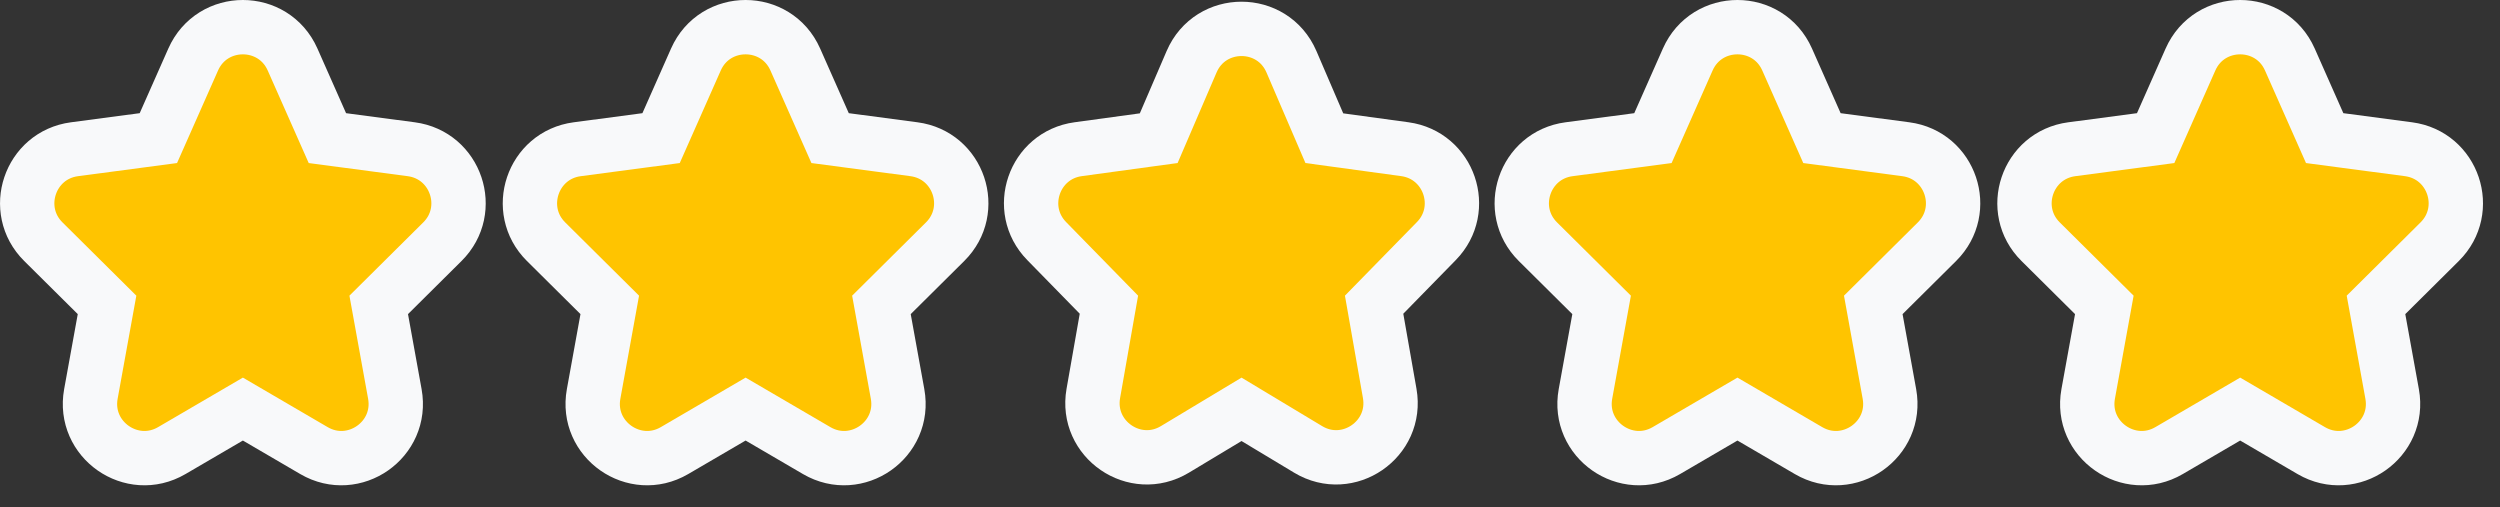
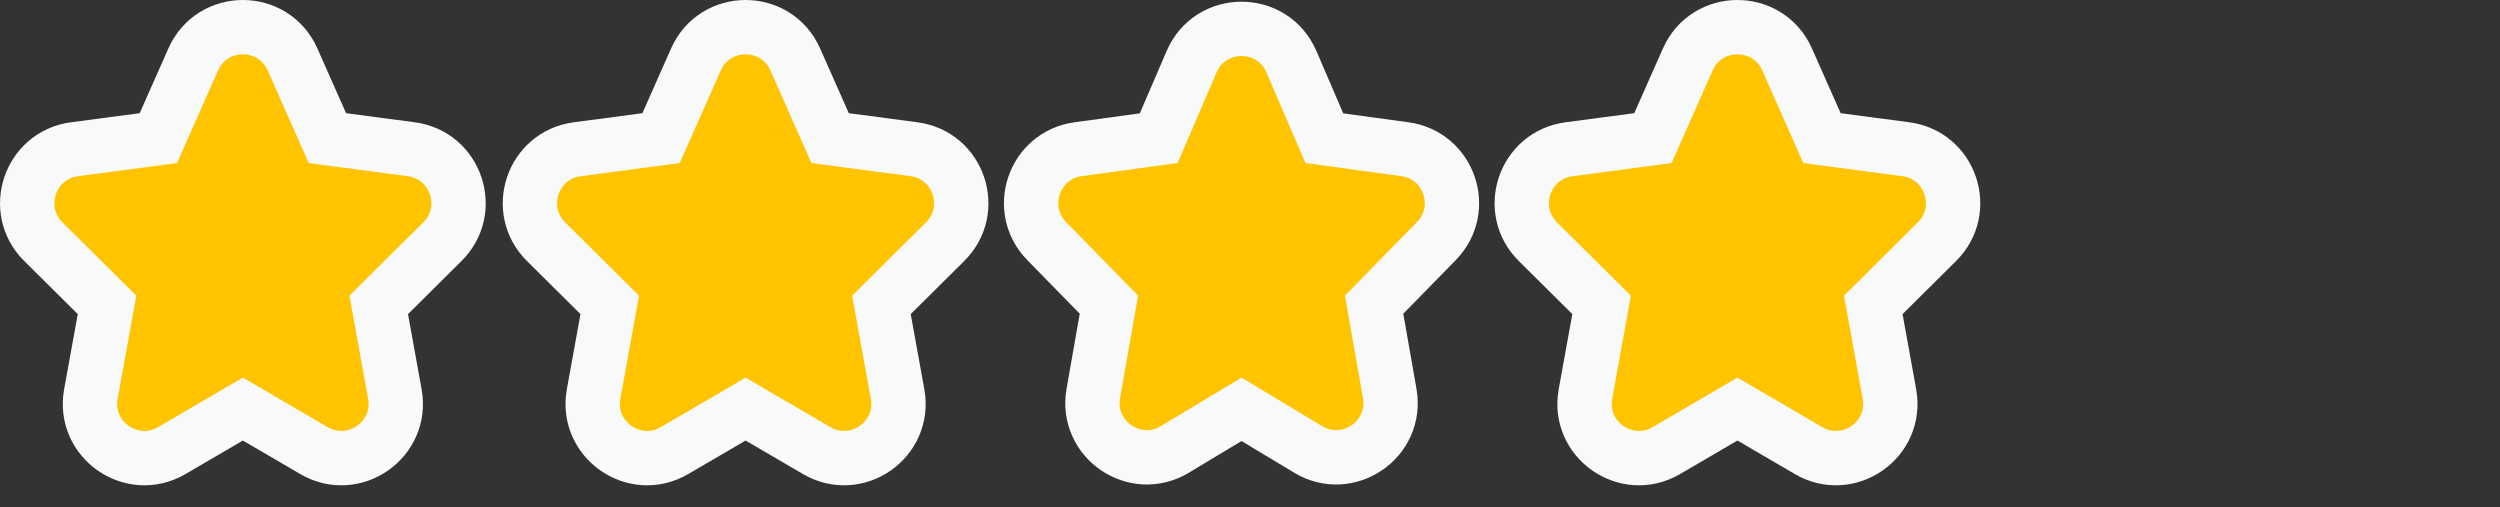
<svg xmlns="http://www.w3.org/2000/svg" width="138" height="28" viewBox="0 0 138 28" fill="none">
  <rect x="0" y="0" width="138" height="28" fill="#333333" stroke="none" />
  <path d="M10.664 3.285C11.718 0.905 15.096 0.905 16.15 3.285L18.072 7.624L22.703 8.238C25.173 8.565 26.19 11.586 24.421 13.341L20.905 16.83L21.796 21.747C22.253 24.267 19.544 26.164 17.332 24.873L13.407 22.581L9.482 24.873C7.27 26.164 4.56 24.267 5.017 21.747L5.909 16.83L2.392 13.341C0.623 11.586 1.641 8.565 4.111 8.238L8.742 7.624L10.664 3.285Z" fill="#FFC400" stroke="#F8F9FA" stroke-width="3" />
  <path d="M38.414 3.285C39.468 0.905 42.846 0.905 43.9 3.285L45.822 7.624L50.453 8.238C52.923 8.565 53.94 11.586 52.171 13.341L48.655 16.83L49.546 21.747C50.003 24.267 47.294 26.164 45.082 24.873L41.157 22.581L37.232 24.873C35.02 26.164 32.31 24.267 32.767 21.747L33.659 16.83L30.142 13.341C28.373 11.586 29.391 8.565 31.861 8.238L36.492 7.624L38.414 3.285Z" fill="#FFC400" stroke="#F8F9FA" stroke-width="3" />
  <path d="M65.776 3.409C66.817 0.989 70.247 0.989 71.288 3.409L73.103 7.628L77.549 8.236C79.992 8.57 81.012 11.544 79.288 13.306L75.851 16.819L76.712 21.717C77.158 24.251 74.416 26.134 72.212 24.808L68.532 22.595L64.852 24.808C62.647 26.134 59.905 24.251 60.351 21.717L61.212 16.819L57.776 13.306C56.052 11.544 57.072 8.57 59.514 8.236L63.961 7.628L65.776 3.409Z" fill="#FFC400" stroke="#F8F9FA" stroke-width="3" />
  <path d="M93.164 3.285C94.218 0.905 97.596 0.905 98.65 3.285L100.572 7.624L105.203 8.238C107.673 8.565 108.69 11.586 106.921 13.341L103.405 16.83L104.296 21.747C104.753 24.267 102.044 26.164 99.832 24.873L95.907 22.581L91.982 24.873C89.77 26.164 87.06 24.267 87.517 21.747L88.409 16.83L84.892 13.341C83.123 11.586 84.141 8.565 86.611 8.238L91.242 7.624L93.164 3.285Z" fill="#FFC400" stroke="#F8F9FA" stroke-width="3" />
-   <path d="M120.914 3.285C121.968 0.905 125.346 0.905 126.4 3.285L128.322 7.624L132.953 8.238C135.423 8.565 136.44 11.586 134.671 13.341L131.155 16.83L132.046 21.747C132.503 24.267 129.794 26.164 127.582 24.873L123.657 22.581L119.732 24.873C117.52 26.164 114.81 24.267 115.267 21.747L116.159 16.83L112.642 13.341C110.873 11.586 111.891 8.565 114.361 8.238L118.992 7.624L120.914 3.285Z" fill="#FFC400" stroke="#F8F9FA" stroke-width="3" />
</svg>